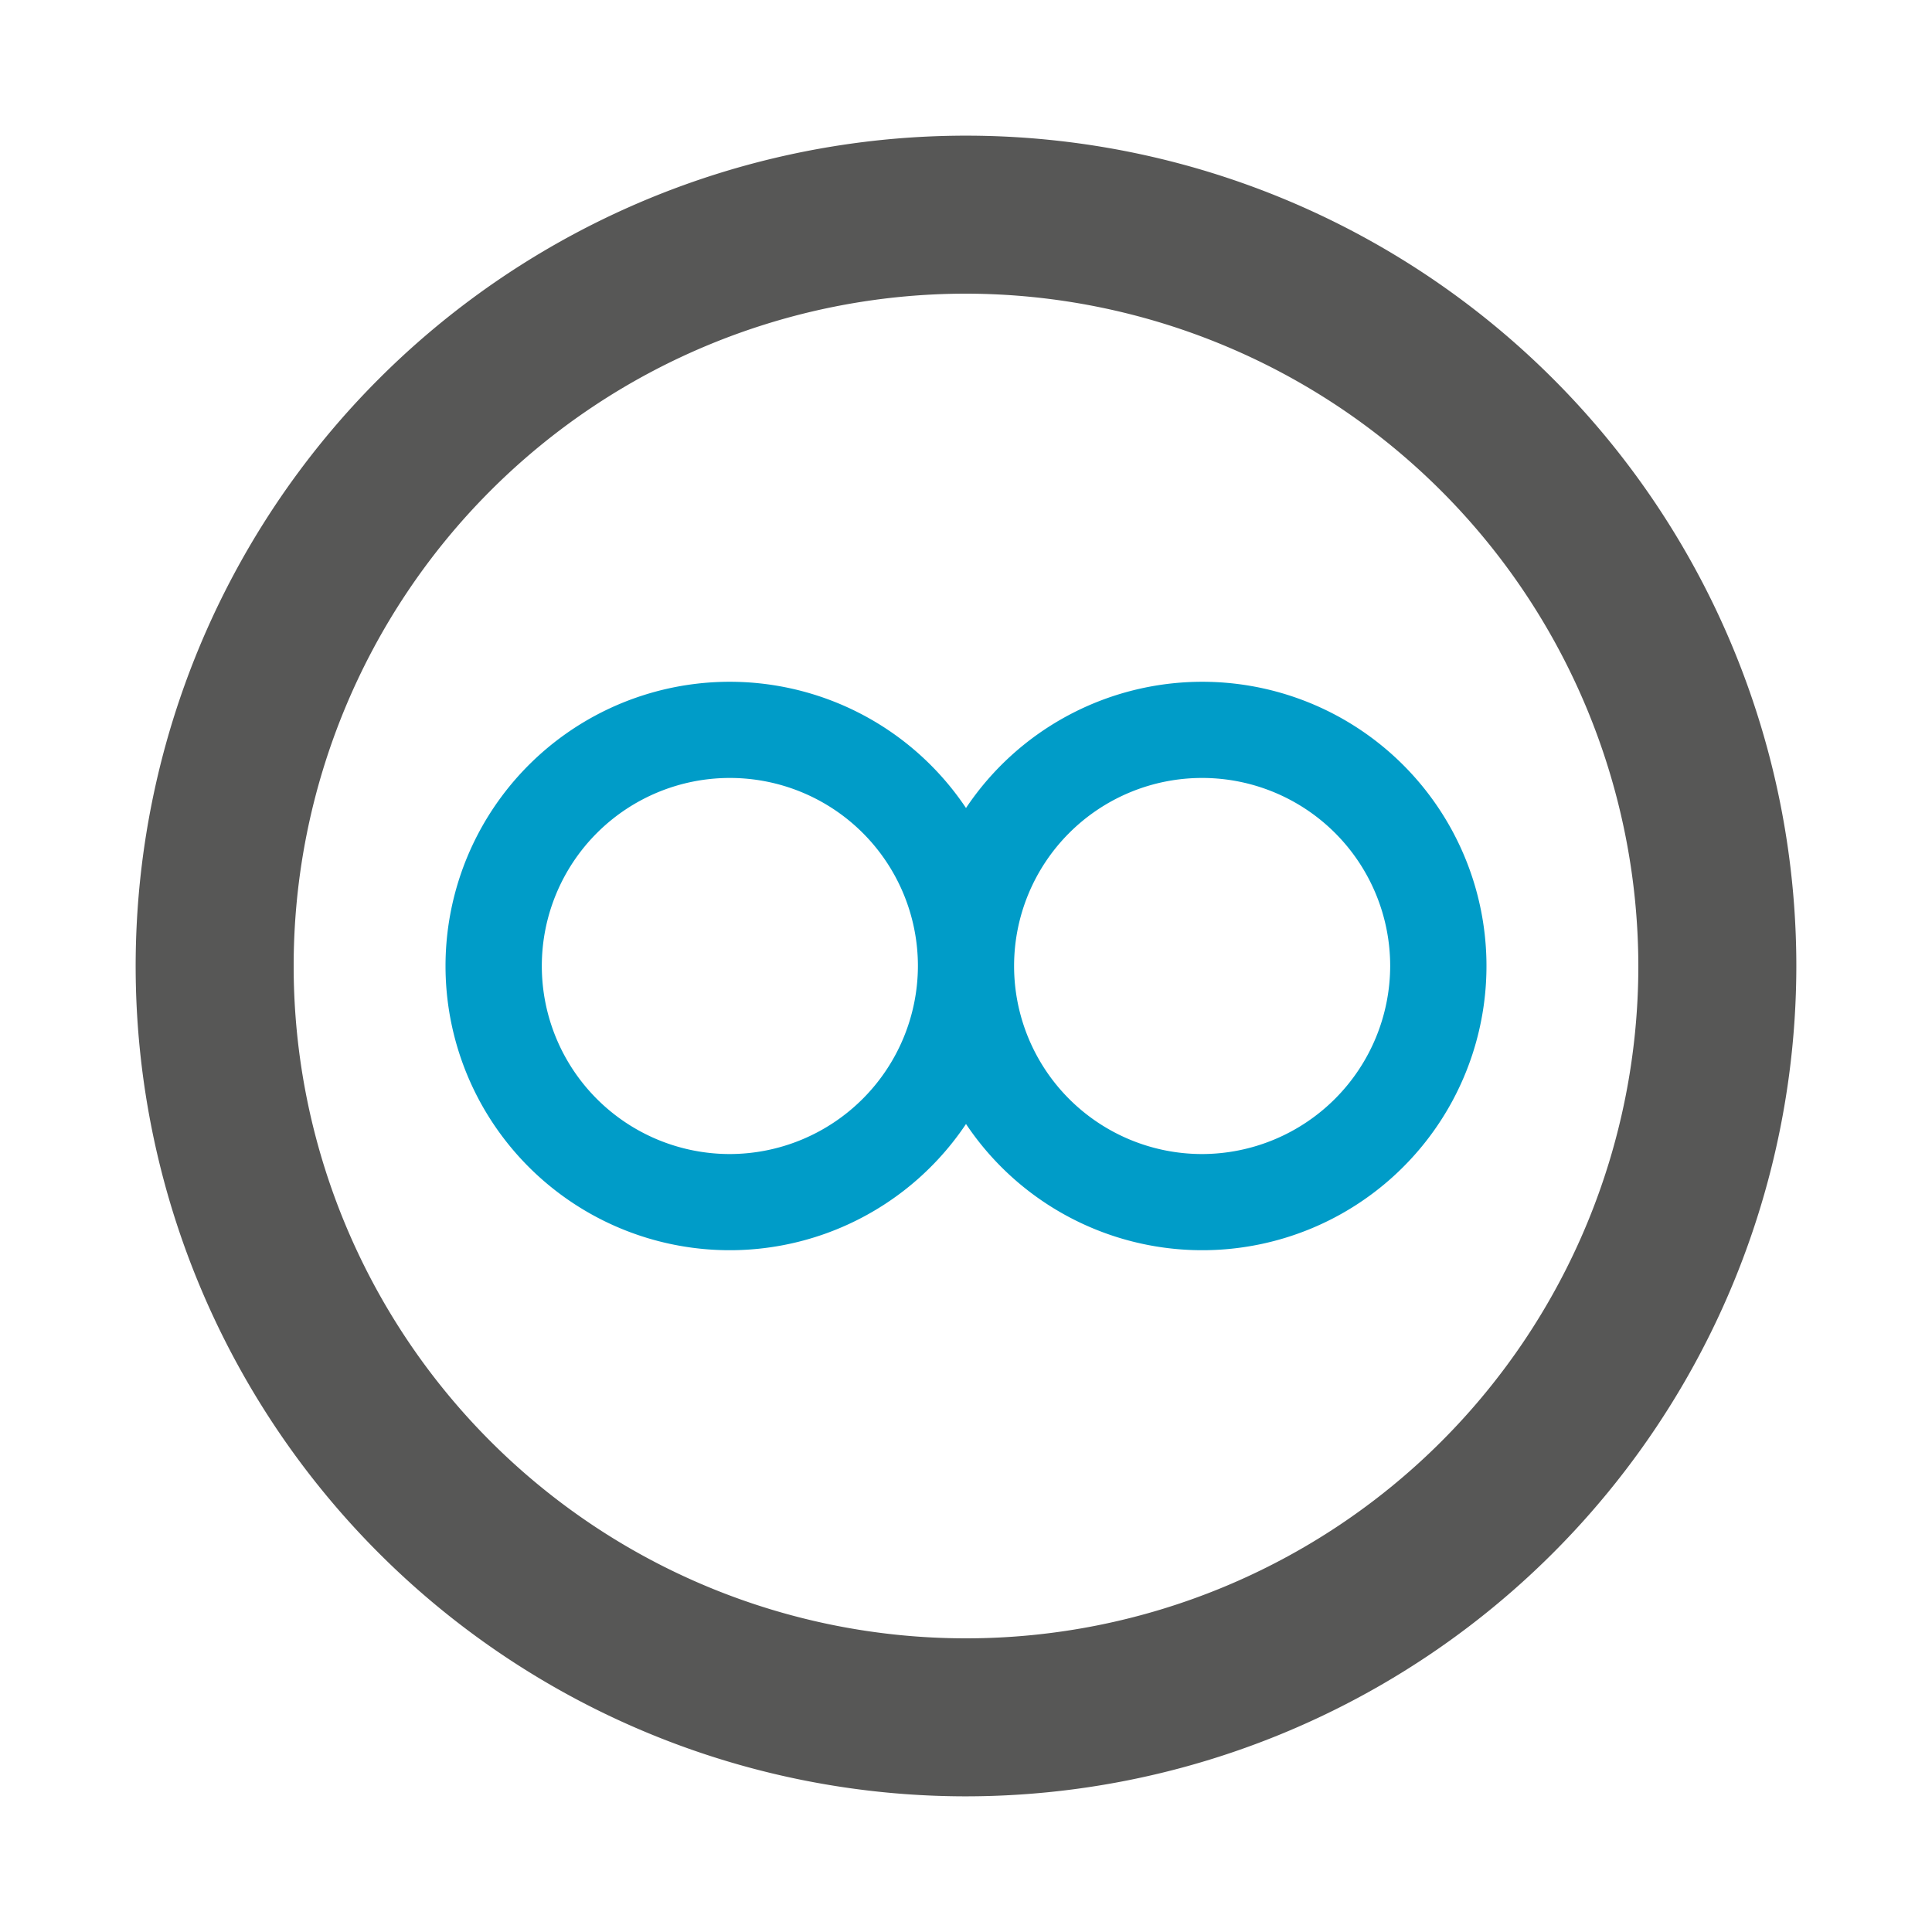
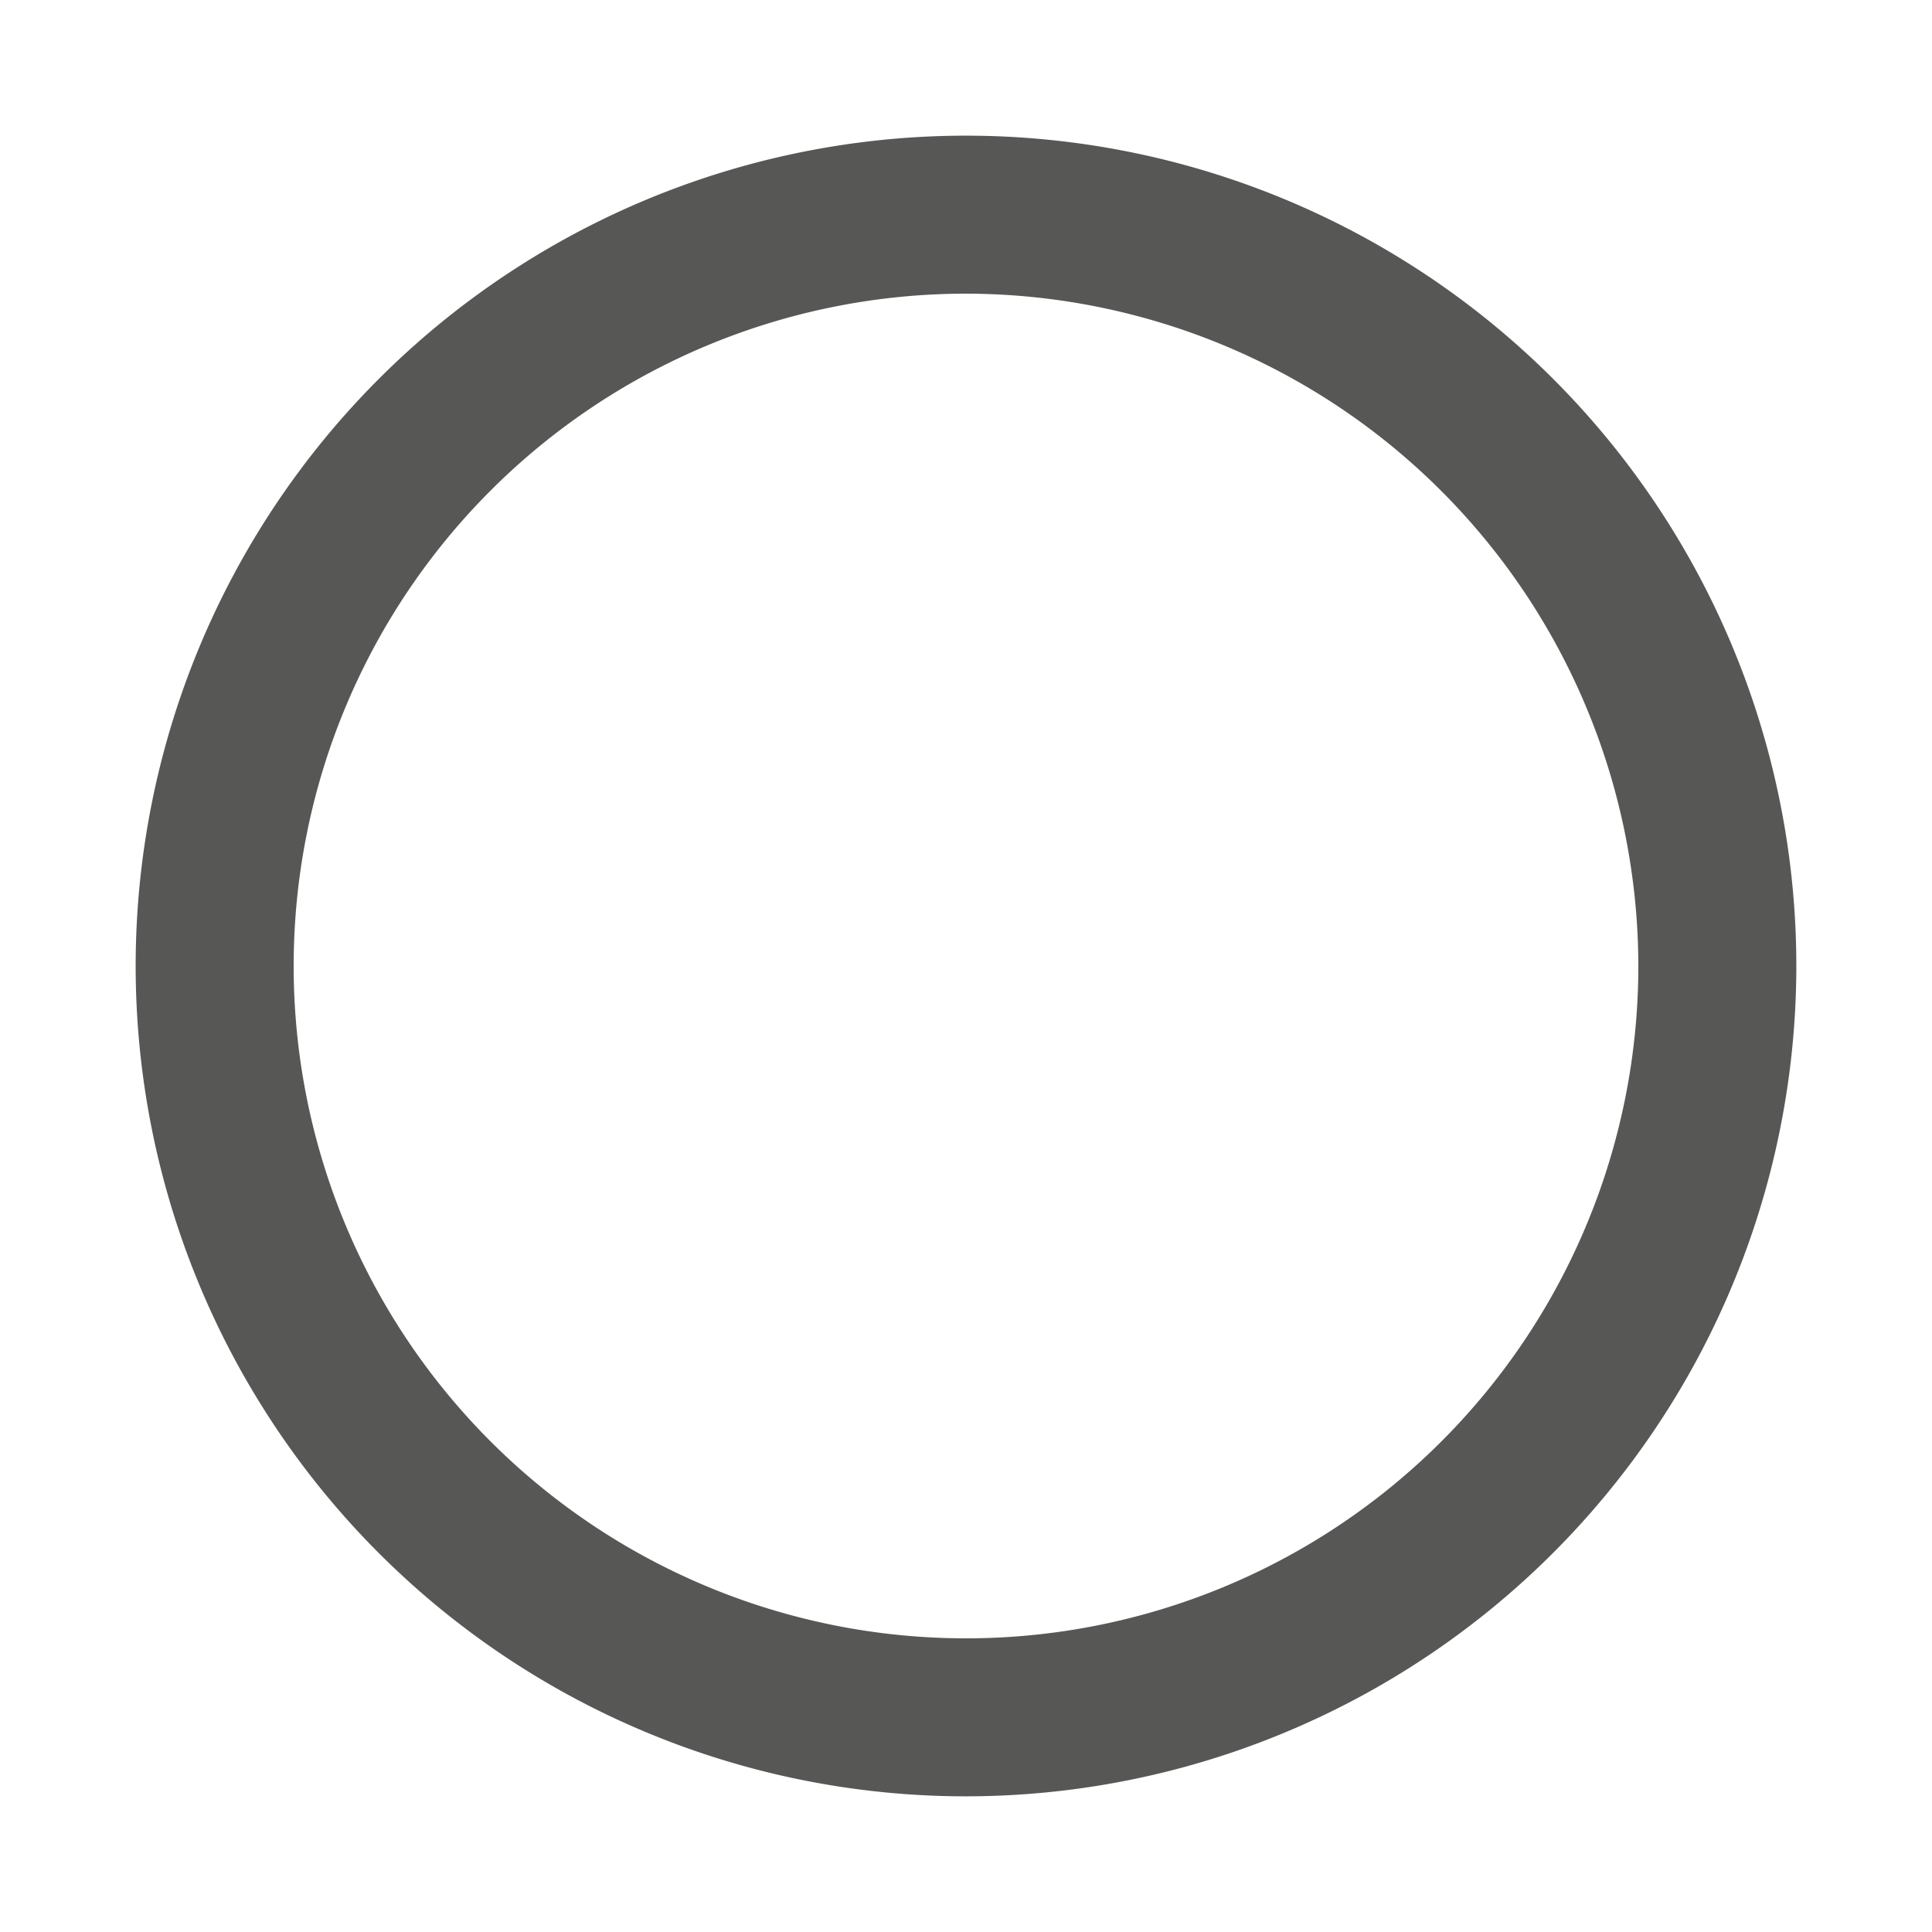
<svg xmlns="http://www.w3.org/2000/svg" id="Calque_1" data-name="Calque 1" viewBox="0 0 45 45">
  <defs>
    <style>.cls-1{fill:#009cc8;}.cls-2{fill:#575756;}</style>
  </defs>
  <title>Plan de travail 1</title>
-   <path class="cls-1" d="M28,15.88a6.62,6.62,0,0,0-5.5,2.94,6.62,6.62,0,1,0,0,7.36A6.62,6.62,0,1,0,28,15.88Zm-11,11a4.38,4.38,0,1,1,4.38-4.38A4.39,4.39,0,0,1,17,26.88Zm11,0a4.38,4.38,0,1,1,4.38-4.38A4.39,4.39,0,0,1,28,26.88Z" />
  <path class="cls-2" d="M22.5,41.84A19.34,19.34,0,1,1,41.84,22.5,19.35,19.35,0,0,1,22.5,41.84Zm0-35A15.66,15.66,0,1,0,38.16,22.5,15.68,15.68,0,0,0,22.5,6.84Z" />
</svg>